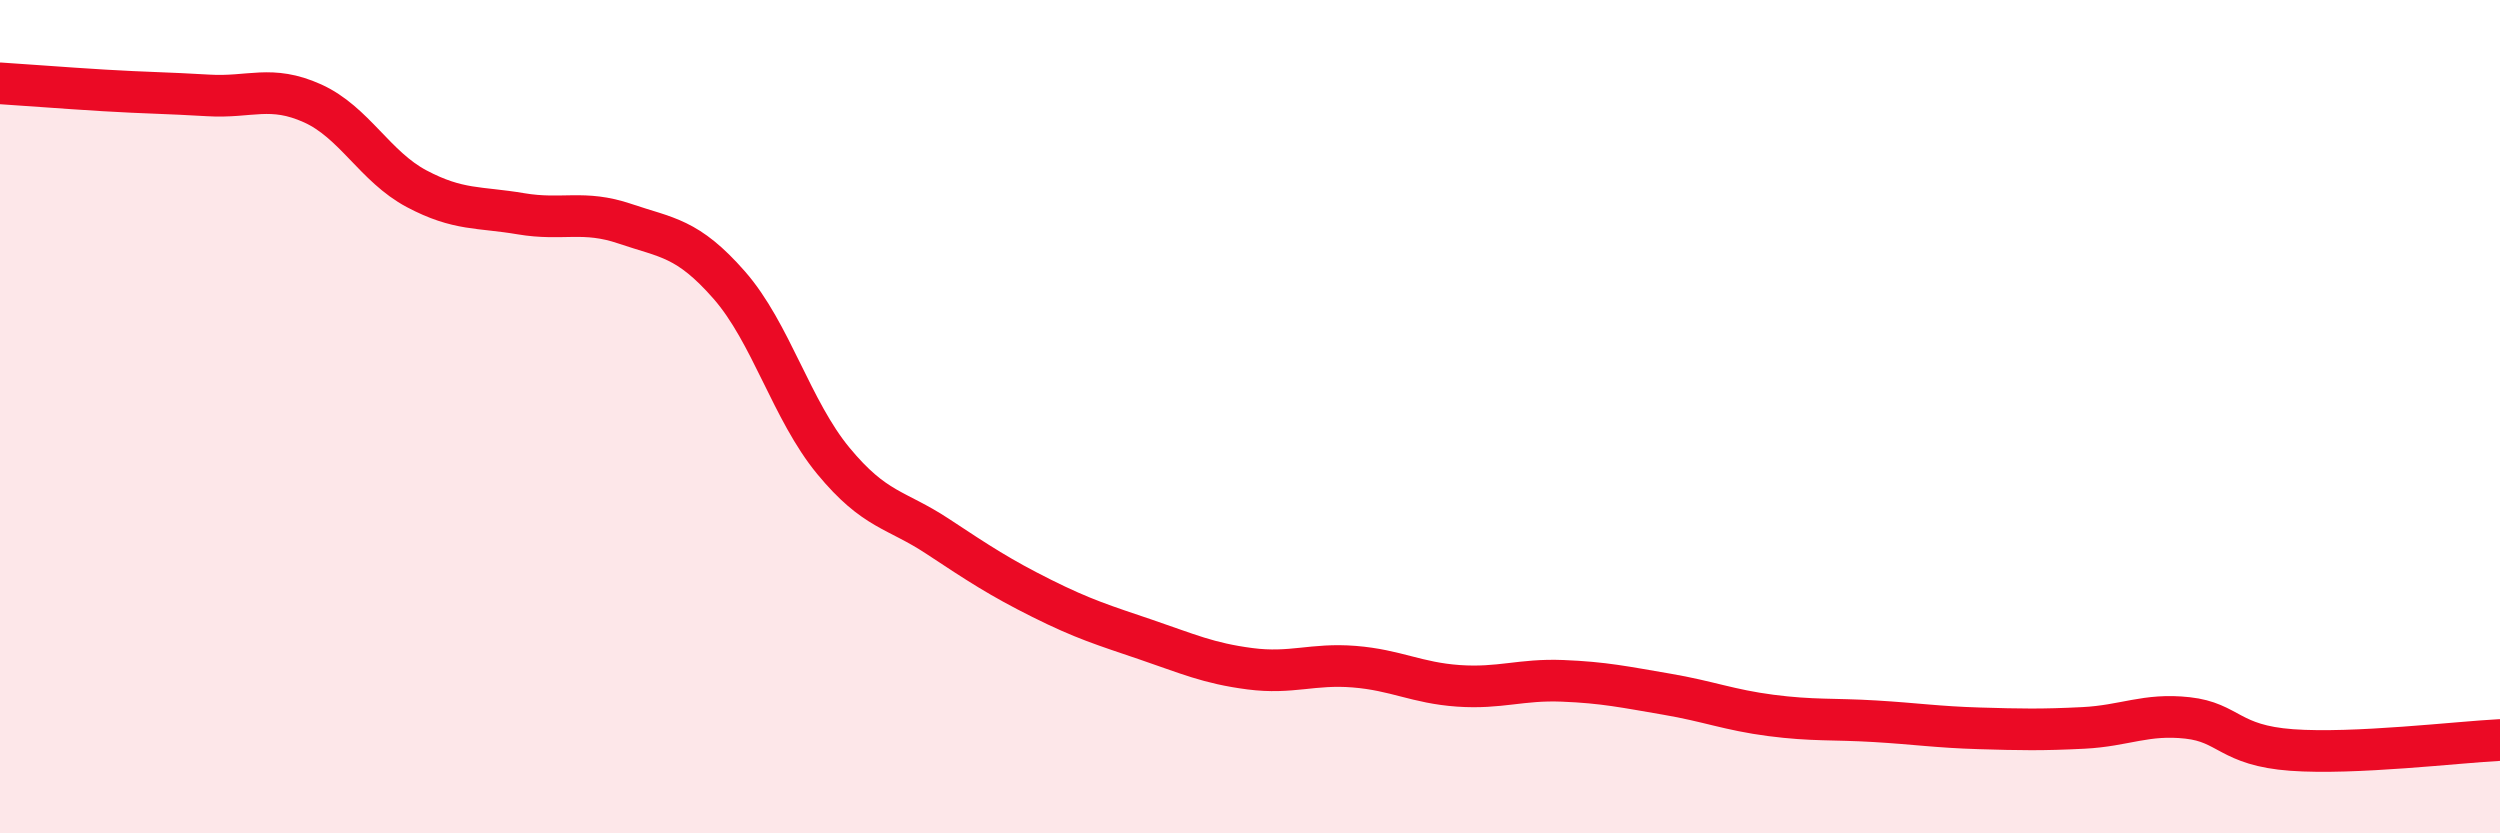
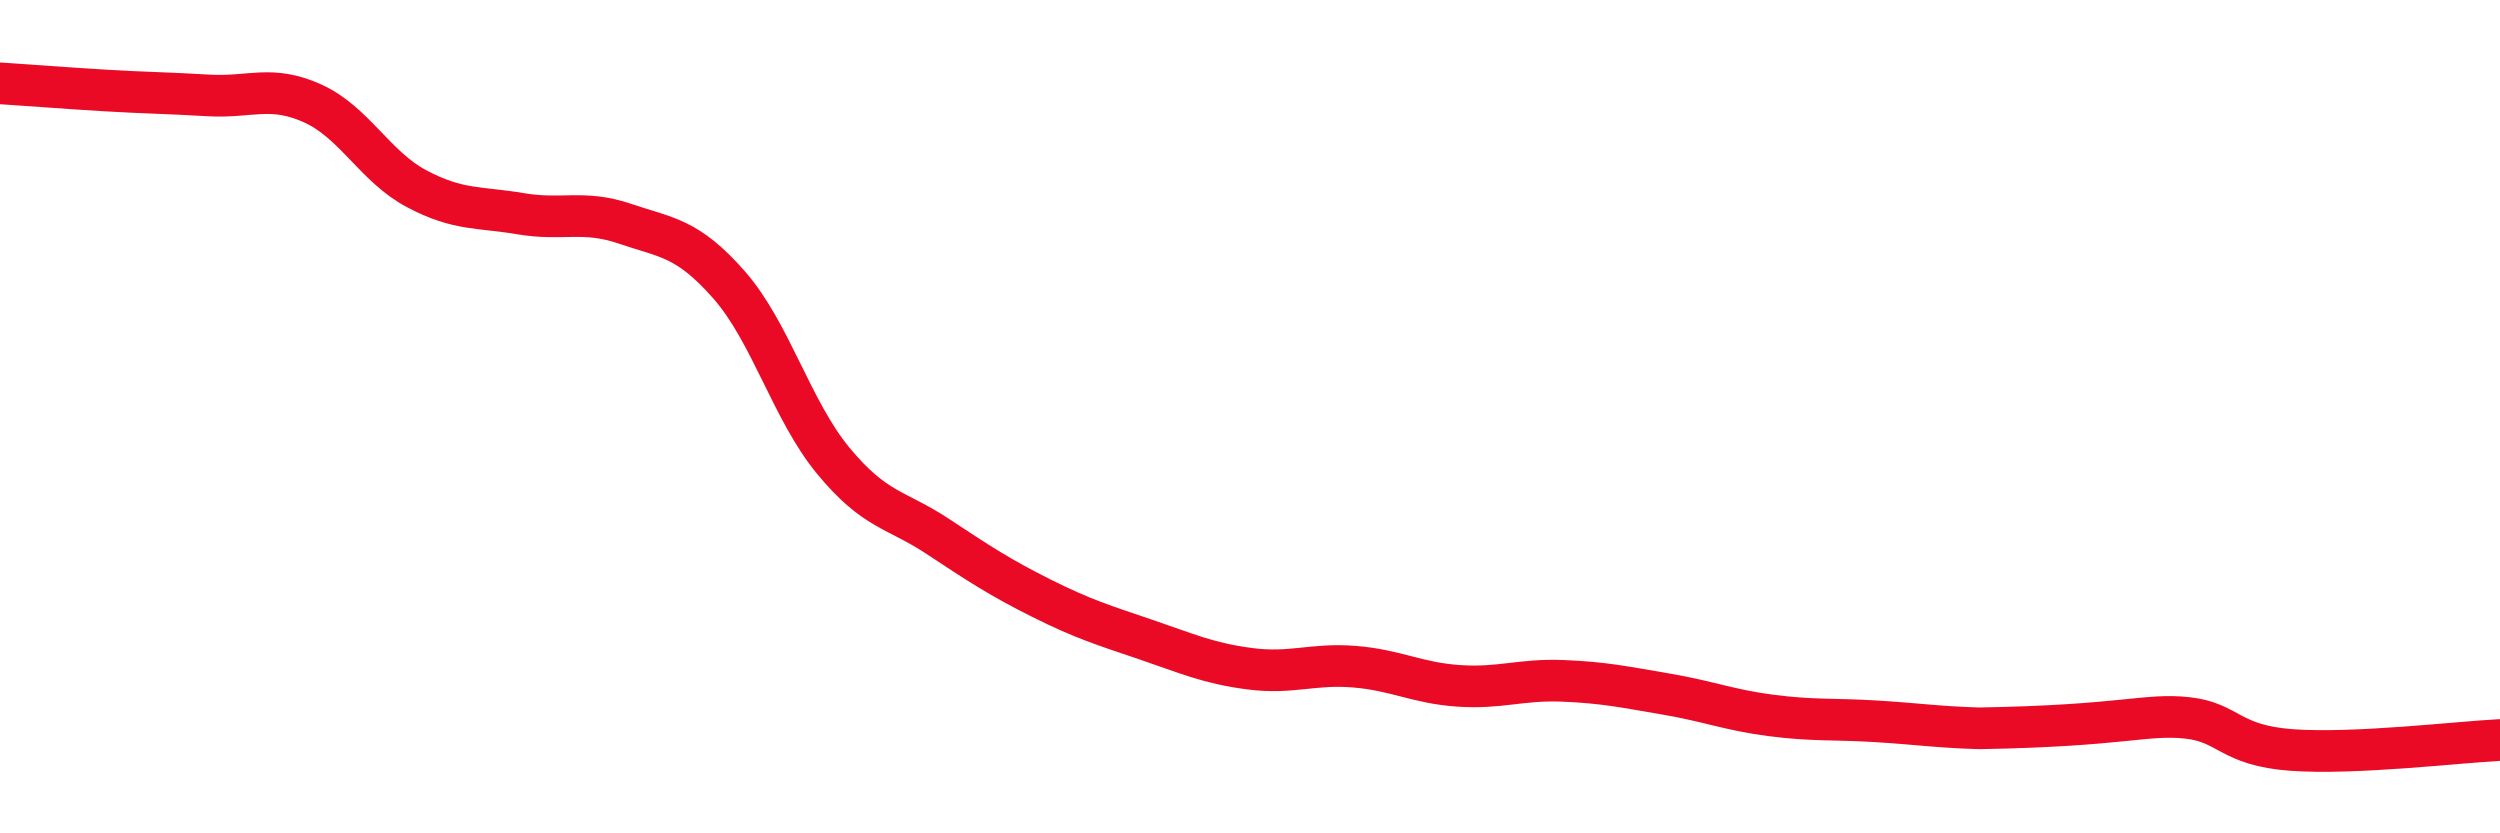
<svg xmlns="http://www.w3.org/2000/svg" width="60" height="20" viewBox="0 0 60 20">
-   <path d="M 0,2 C 0.5,2.03 1.5,2.11 2.5,2.17 C 3.5,2.23 4,2.23 5,2.29 C 6,2.35 6.5,2.03 7.5,2.48 C 8.5,2.93 9,4 10,4.53 C 11,5.06 11.5,4.96 12.5,5.13 C 13.5,5.3 14,5.03 15,5.37 C 16,5.71 16.5,5.7 17.5,6.84 C 18.5,7.98 19,9.85 20,11.06 C 21,12.27 21.5,12.21 22.5,12.87 C 23.5,13.53 24,13.86 25,14.36 C 26,14.86 26.5,15.01 27.5,15.35 C 28.5,15.69 29,15.92 30,16.05 C 31,16.18 31.5,15.92 32.5,16 C 33.5,16.08 34,16.39 35,16.46 C 36,16.53 36.5,16.3 37.5,16.34 C 38.5,16.38 39,16.49 40,16.66 C 41,16.83 41.5,17.04 42.5,17.17 C 43.5,17.3 44,17.25 45,17.31 C 46,17.37 46.5,17.45 47.5,17.48 C 48.5,17.51 49,17.52 50,17.47 C 51,17.42 51.5,17.12 52.5,17.23 C 53.5,17.34 53.5,17.89 55,18 C 56.5,18.11 59,17.81 60,17.76L60 20L0 20Z" fill="#EB0A25" opacity="0.1" stroke-linecap="round" stroke-linejoin="round" />
-   <path d="M 0,2 C 0.5,2.03 1.5,2.11 2.5,2.17 C 3.5,2.23 4,2.23 5,2.29 C 6,2.35 6.5,2.03 7.5,2.48 C 8.5,2.93 9,4 10,4.53 C 11,5.06 11.5,4.96 12.5,5.13 C 13.5,5.3 14,5.03 15,5.37 C 16,5.71 16.5,5.7 17.5,6.84 C 18.5,7.98 19,9.85 20,11.06 C 21,12.27 21.5,12.21 22.5,12.87 C 23.5,13.53 24,13.86 25,14.36 C 26,14.86 26.5,15.01 27.5,15.35 C 28.5,15.69 29,15.92 30,16.05 C 31,16.18 31.5,15.92 32.5,16 C 33.5,16.08 34,16.39 35,16.46 C 36,16.53 36.5,16.3 37.5,16.34 C 38.5,16.38 39,16.49 40,16.66 C 41,16.83 41.5,17.04 42.5,17.17 C 43.5,17.3 44,17.25 45,17.31 C 46,17.37 46.5,17.45 47.5,17.48 C 48.5,17.51 49,17.52 50,17.47 C 51,17.42 51.5,17.12 52.5,17.23 C 53.5,17.34 53.5,17.89 55,18 C 56.5,18.11 59,17.81 60,17.76" stroke="#EB0A25" stroke-width="1" fill="none" stroke-linecap="round" stroke-linejoin="round" />
+   <path d="M 0,2 C 0.5,2.03 1.5,2.11 2.5,2.17 C 3.5,2.23 4,2.23 5,2.29 C 6,2.35 6.5,2.03 7.5,2.48 C 8.5,2.93 9,4 10,4.53 C 11,5.06 11.5,4.96 12.5,5.13 C 13.5,5.3 14,5.03 15,5.37 C 16,5.71 16.5,5.7 17.5,6.84 C 18.5,7.98 19,9.85 20,11.06 C 21,12.27 21.5,12.21 22.5,12.87 C 23.5,13.53 24,13.86 25,14.36 C 26,14.86 26.5,15.01 27.5,15.35 C 28.5,15.69 29,15.92 30,16.05 C 31,16.18 31.5,15.92 32.5,16 C 33.5,16.08 34,16.39 35,16.46 C 36,16.53 36.5,16.3 37.5,16.34 C 38.5,16.38 39,16.49 40,16.66 C 41,16.83 41.5,17.04 42.5,17.17 C 43.5,17.3 44,17.25 45,17.31 C 46,17.37 46.5,17.45 47.5,17.48 C 51,17.42 51.5,17.12 52.5,17.23 C 53.5,17.34 53.5,17.89 55,18 C 56.5,18.11 59,17.81 60,17.76" stroke="#EB0A25" stroke-width="1" fill="none" stroke-linecap="round" stroke-linejoin="round" />
</svg>